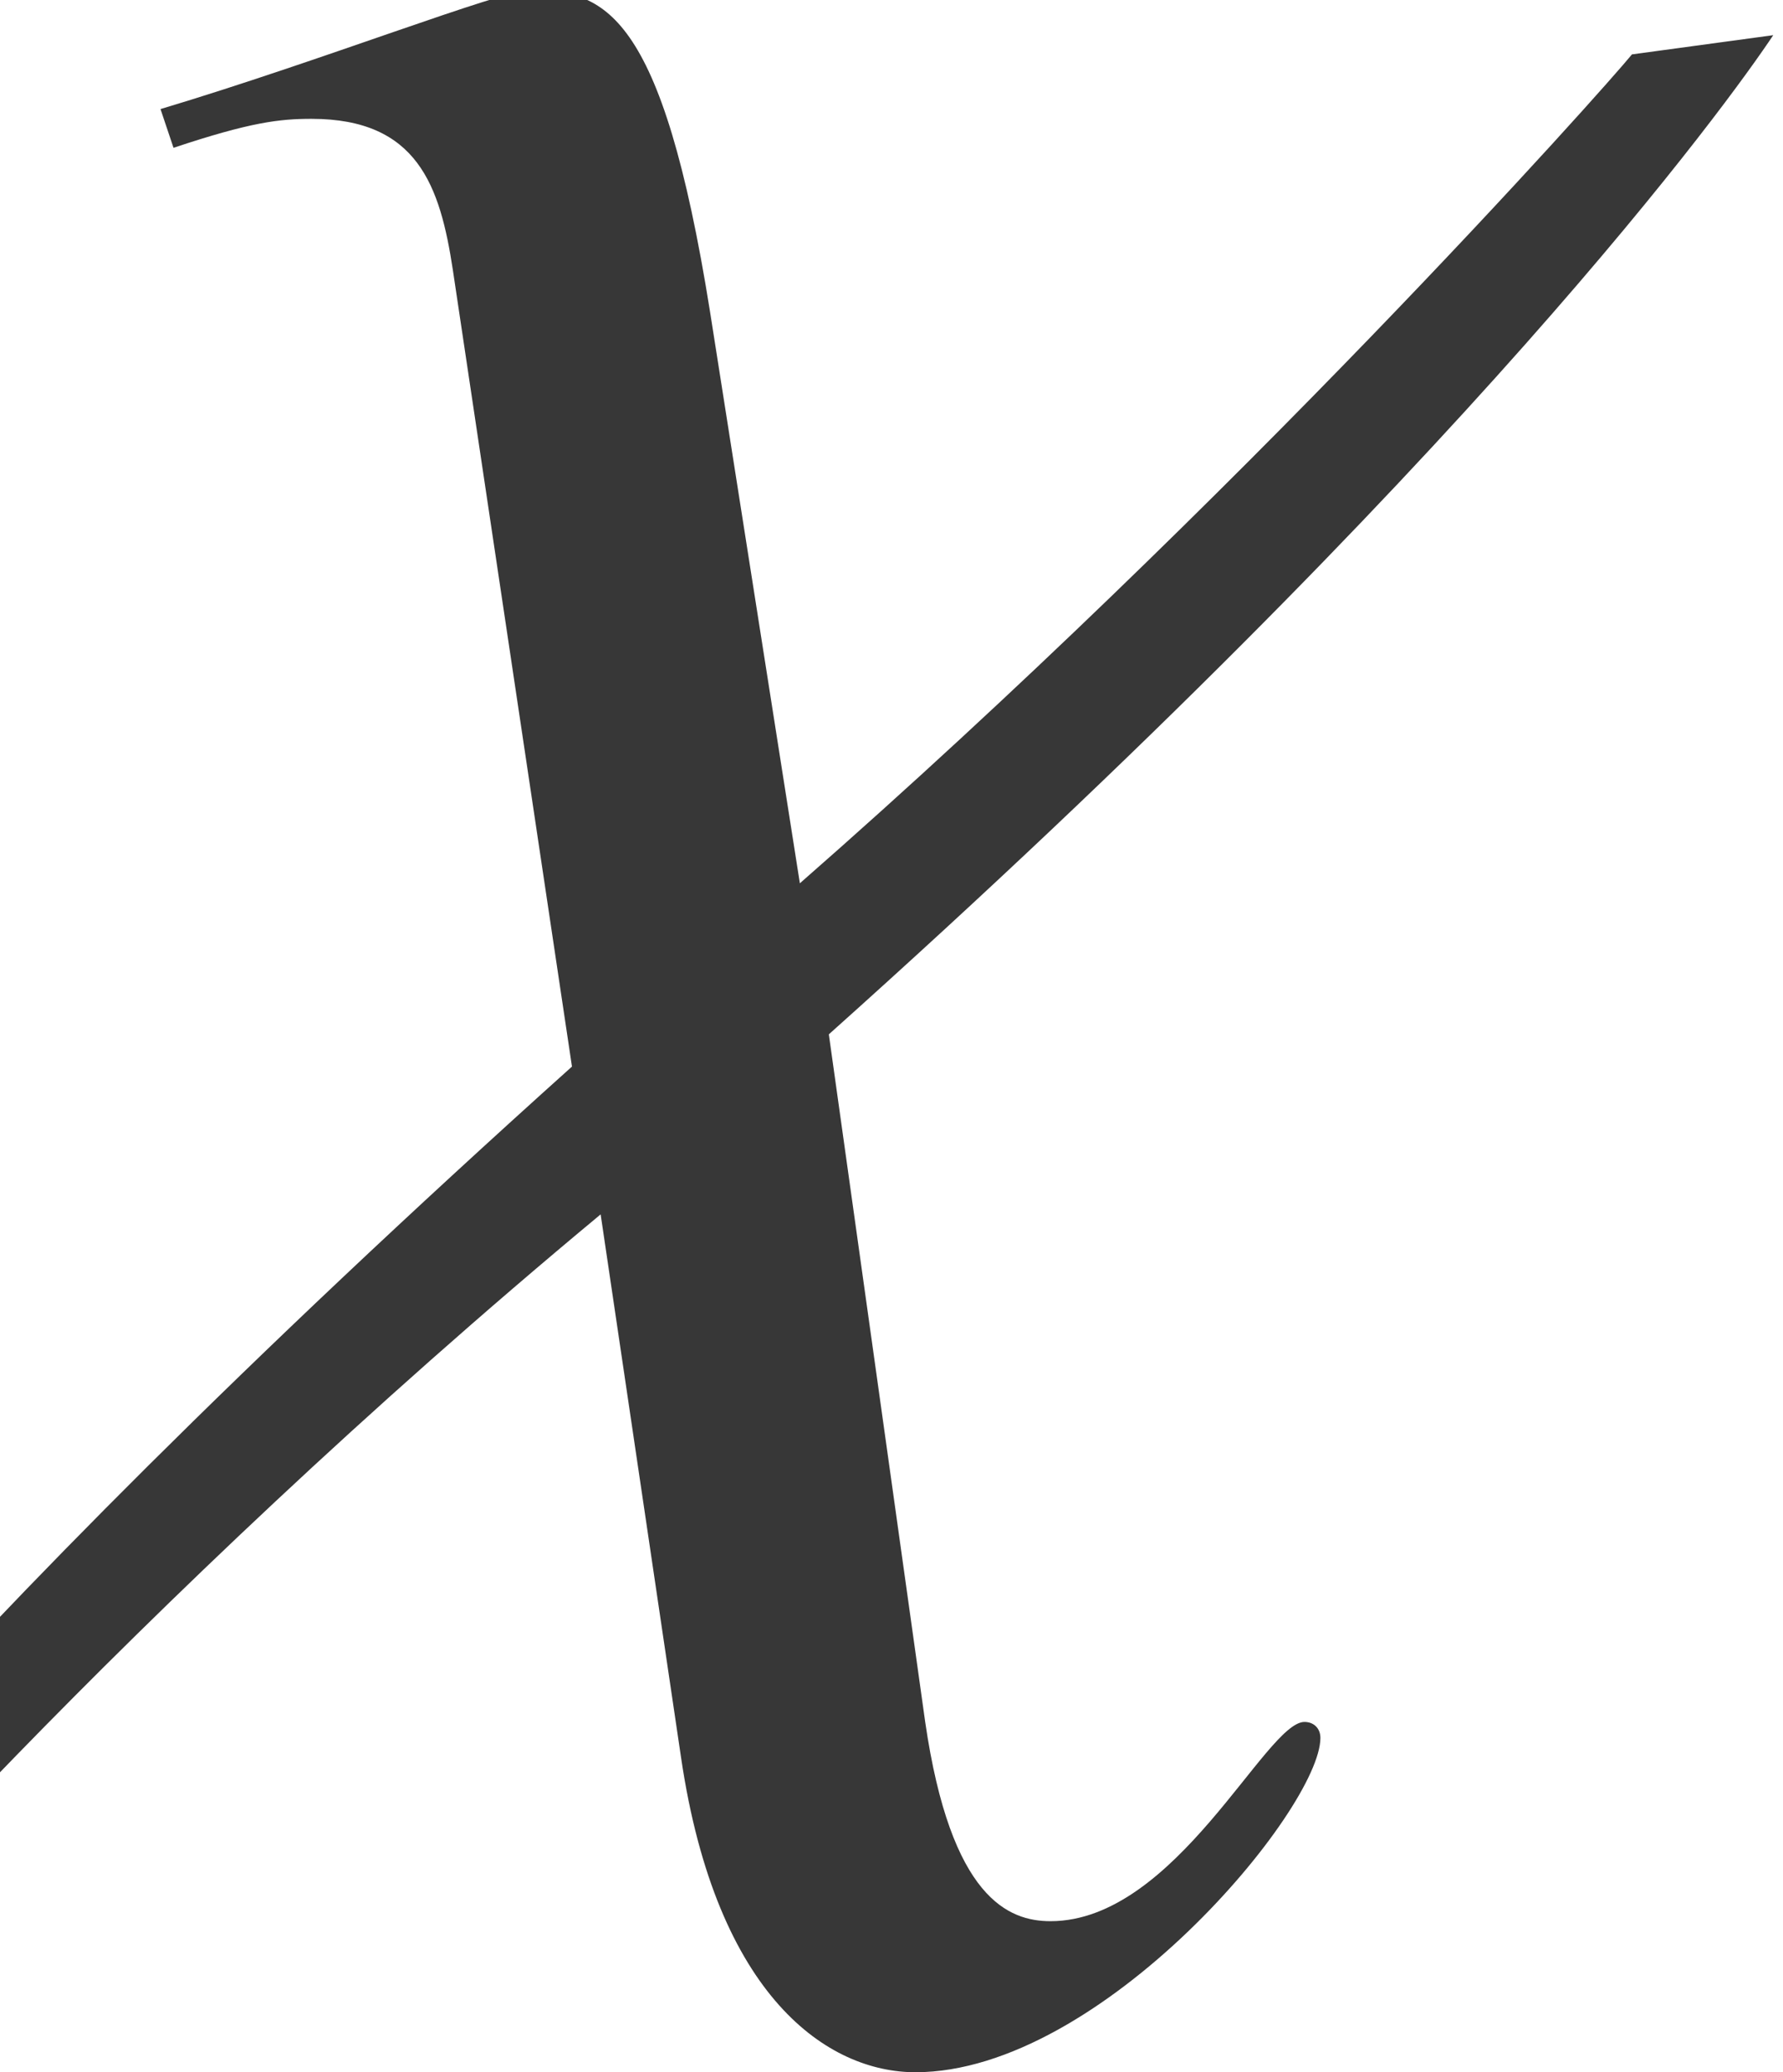
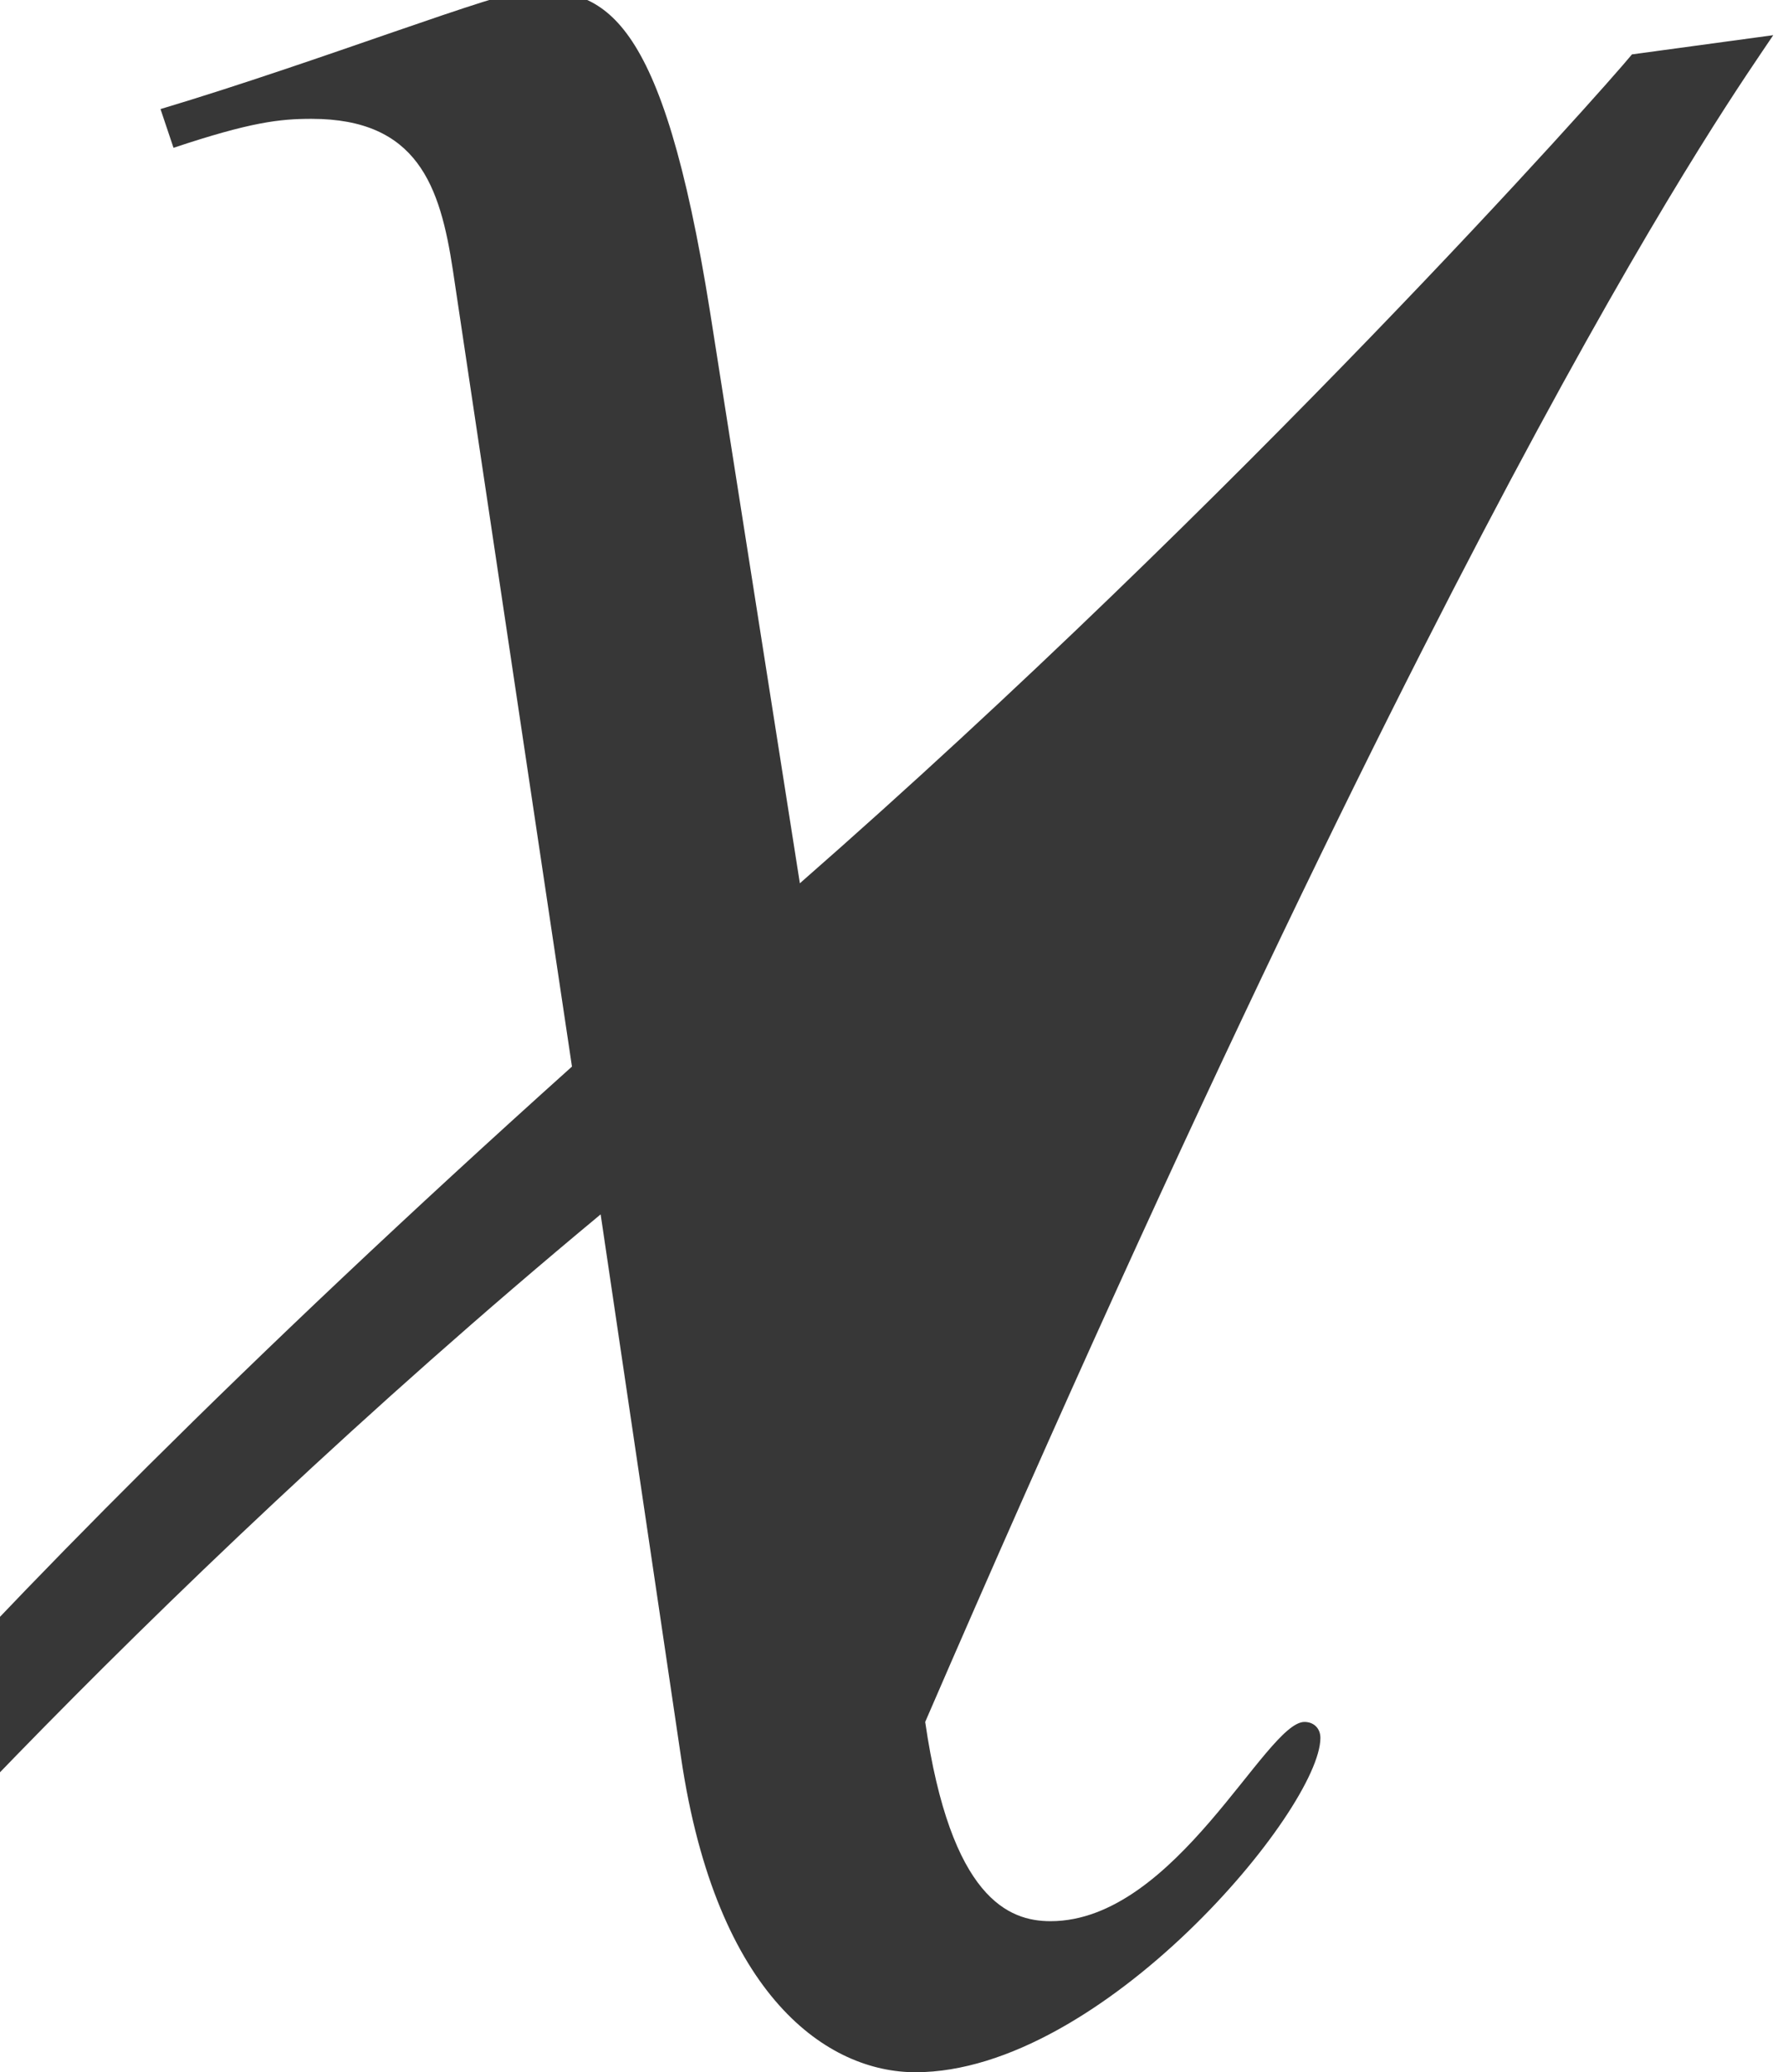
<svg xmlns="http://www.w3.org/2000/svg" xmlns:xlink="http://www.w3.org/1999/xlink" version="1.1" width="6.032pt" height="7.01pt" viewBox="71.607 63.982 6.032 7.01">
  <defs>
-     <path id="g1-106" d="M5.999 -4.641L5.521 -4.576C5.423 -4.456 4.195 -3.076 2.706 -1.772L2.402 -3.706C2.239 -4.728 2.043 -4.793 1.793 -4.793C1.695 -4.793 1.087 -4.554 0.543 -4.391L0.587 -4.26C0.848 -4.347 0.946 -4.358 1.054 -4.358C1.413 -4.358 1.489 -4.13 1.532 -3.847L1.935 -1.152C-0.315 0.869 -1.141 2 -1.304 2.25L-0.793 2.108C-0.696 1.978 0.435 0.674 2.032 -0.652L2.304 1.185C2.424 2 2.804 2.25 3.097 2.25C3.728 2.25 4.467 1.359 4.467 1.119C4.467 1.087 4.445 1.065 4.413 1.065C4.282 1.065 3.978 1.739 3.554 1.739C3.413 1.739 3.217 1.663 3.13 1.065L2.804 -1.261C4.978 -3.206 5.847 -4.413 5.999 -4.641Z" />
+     <path id="g1-106" d="M5.999 -4.641L5.521 -4.576C5.423 -4.456 4.195 -3.076 2.706 -1.772L2.402 -3.706C2.239 -4.728 2.043 -4.793 1.793 -4.793C1.695 -4.793 1.087 -4.554 0.543 -4.391L0.587 -4.26C0.848 -4.347 0.946 -4.358 1.054 -4.358C1.413 -4.358 1.489 -4.13 1.532 -3.847L1.935 -1.152C-0.315 0.869 -1.141 2 -1.304 2.25L-0.793 2.108C-0.696 1.978 0.435 0.674 2.032 -0.652L2.304 1.185C2.424 2 2.804 2.25 3.097 2.25C3.728 2.25 4.467 1.359 4.467 1.119C4.467 1.087 4.445 1.065 4.413 1.065C4.282 1.065 3.978 1.739 3.554 1.739C3.413 1.739 3.217 1.663 3.13 1.065C4.978 -3.206 5.847 -4.413 5.999 -4.641Z" />
  </defs>
  <g id="page1">
    <g fill="#373737">
      <use x="71.607" y="68.742" xlink:href="#g1-106" />
    </g>
  </g>
</svg>